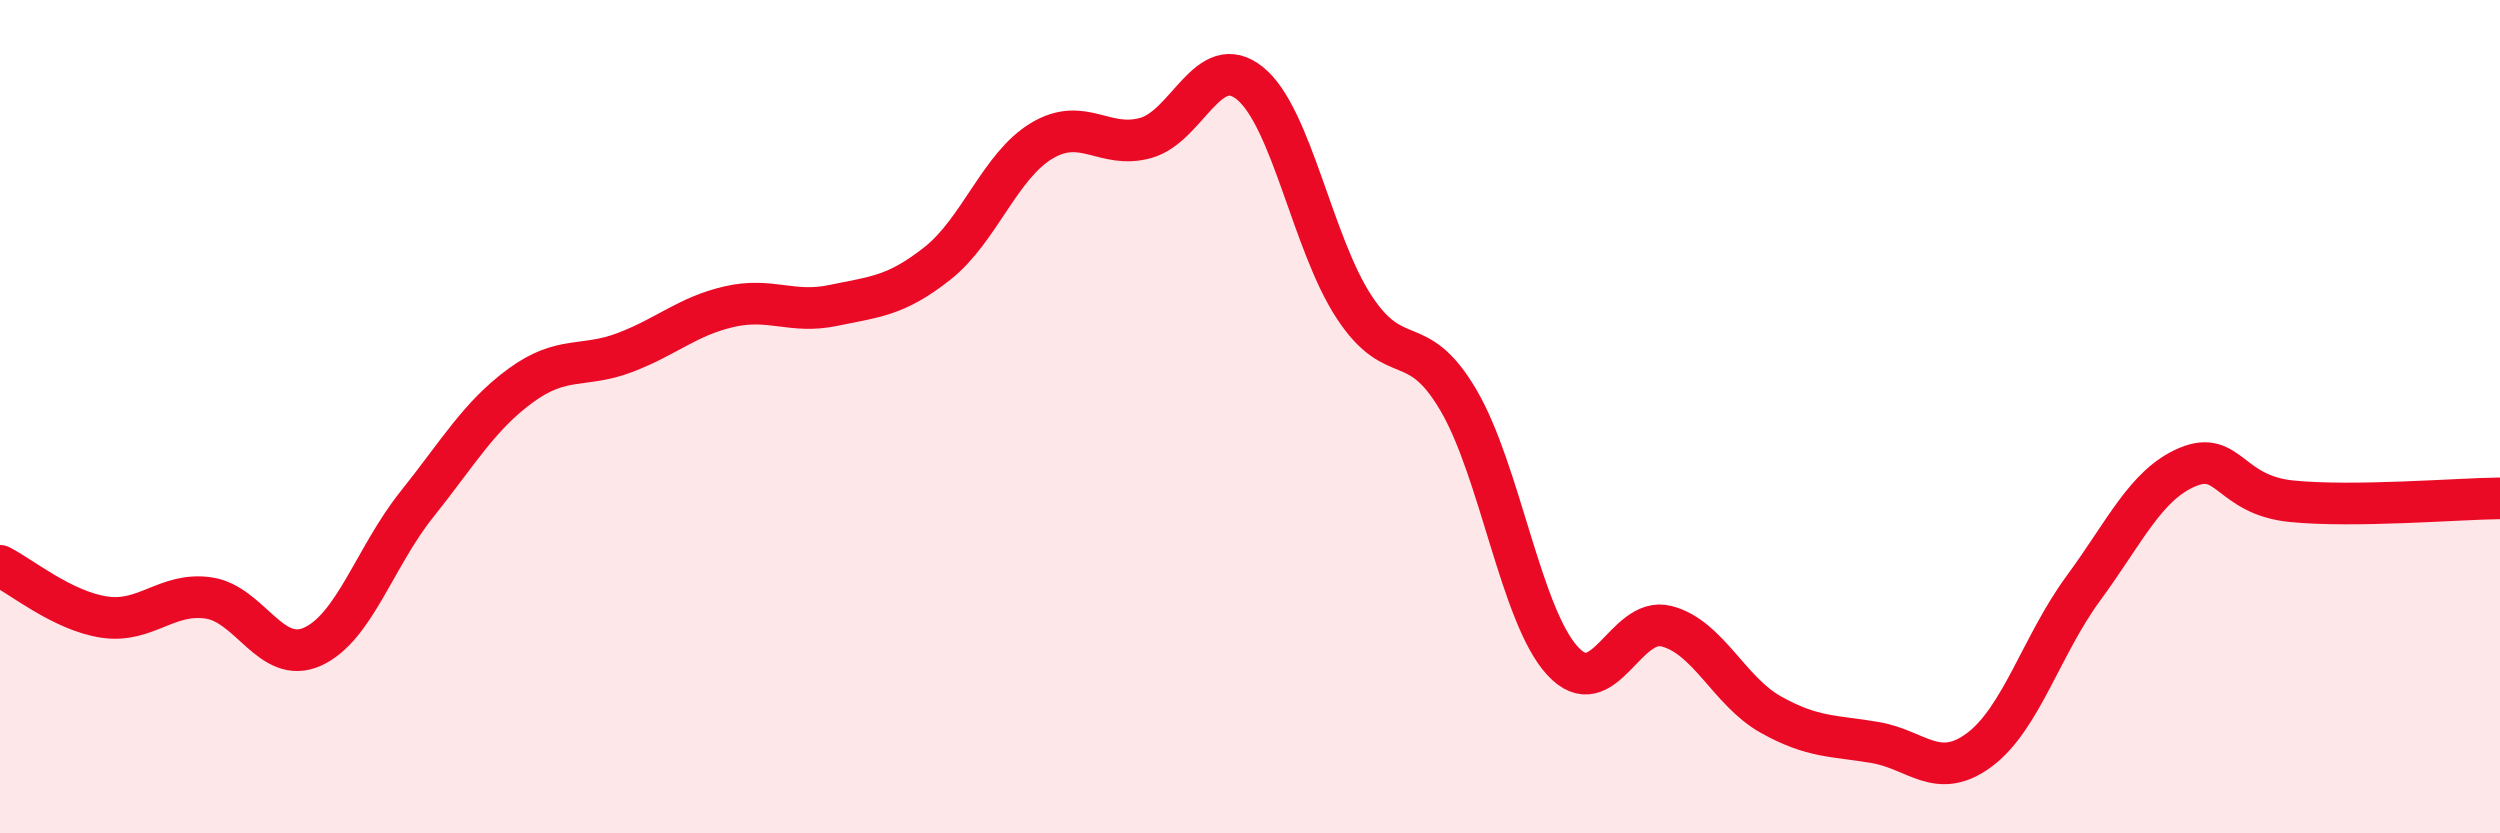
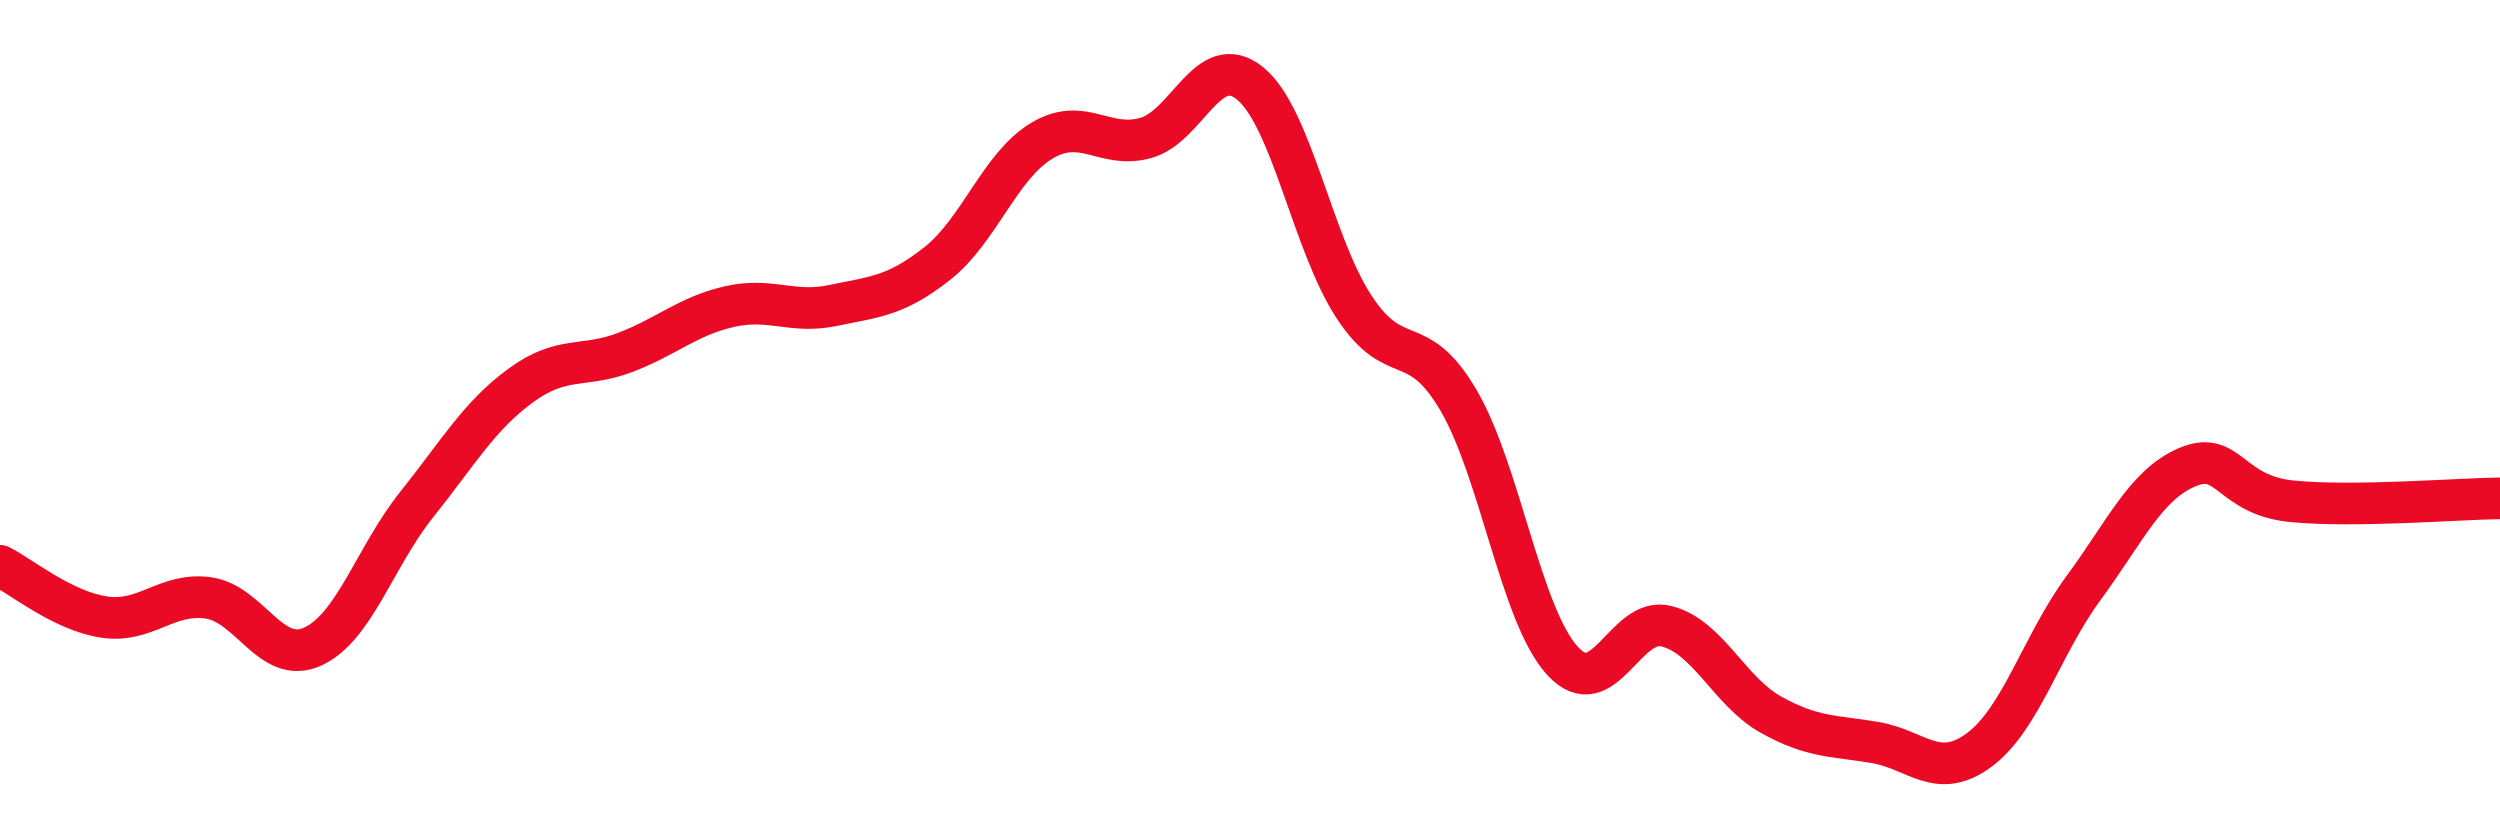
<svg xmlns="http://www.w3.org/2000/svg" width="60" height="20" viewBox="0 0 60 20">
-   <path d="M 0,13.58 C 0.5,13.83 1.5,14.66 2.5,14.81 C 3.5,14.96 4,14.21 5,14.35 C 6,14.49 6.5,15.97 7.5,15.52 C 8.5,15.07 9,13.36 10,12.11 C 11,10.86 11.5,9.98 12.5,9.25 C 13.5,8.52 14,8.84 15,8.46 C 16,8.08 16.5,7.59 17.5,7.36 C 18.5,7.13 19,7.54 20,7.33 C 21,7.12 21.5,7.11 22.5,6.32 C 23.5,5.53 24,3.98 25,3.38 C 26,2.78 26.5,3.59 27.5,3.31 C 28.5,3.03 29,1.19 30,2 C 31,2.81 31.5,5.85 32.5,7.37 C 33.5,8.89 34,7.9 35,9.6 C 36,11.3 36.5,14.77 37.5,15.86 C 38.5,16.95 39,14.77 40,15.03 C 41,15.29 41.5,16.59 42.5,17.15 C 43.5,17.71 44,17.65 45,17.82 C 46,17.99 46.5,18.74 47.5,18 C 48.5,17.26 49,15.48 50,14.12 C 51,12.76 51.5,11.63 52.5,11.21 C 53.5,10.79 53.5,11.88 55,12.03 C 56.5,12.18 59,11.97 60,11.96L60 20L0 20Z" fill="#EB0A25" opacity="0.1" stroke-linecap="round" stroke-linejoin="round" />
  <path d="M 0,13.58 C 0.5,13.83 1.5,14.66 2.5,14.81 C 3.5,14.96 4,14.21 5,14.35 C 6,14.49 6.5,15.97 7.5,15.52 C 8.5,15.07 9,13.36 10,12.11 C 11,10.86 11.5,9.98 12.5,9.25 C 13.5,8.52 14,8.84 15,8.46 C 16,8.08 16.5,7.59 17.5,7.36 C 18.5,7.13 19,7.54 20,7.33 C 21,7.12 21.5,7.11 22.5,6.32 C 23.5,5.53 24,3.98 25,3.38 C 26,2.78 26.5,3.59 27.5,3.31 C 28.5,3.03 29,1.19 30,2 C 31,2.81 31.5,5.85 32.5,7.37 C 33.5,8.89 34,7.9 35,9.6 C 36,11.3 36.5,14.77 37.5,15.86 C 38.5,16.95 39,14.77 40,15.03 C 41,15.29 41.5,16.59 42.5,17.15 C 43.5,17.71 44,17.65 45,17.82 C 46,17.99 46.5,18.74 47.5,18 C 48.5,17.26 49,15.48 50,14.12 C 51,12.76 51.5,11.63 52.5,11.21 C 53.5,10.79 53.5,11.88 55,12.03 C 56.5,12.18 59,11.97 60,11.96" stroke="#EB0A25" stroke-width="1" fill="none" stroke-linecap="round" stroke-linejoin="round" />
</svg>